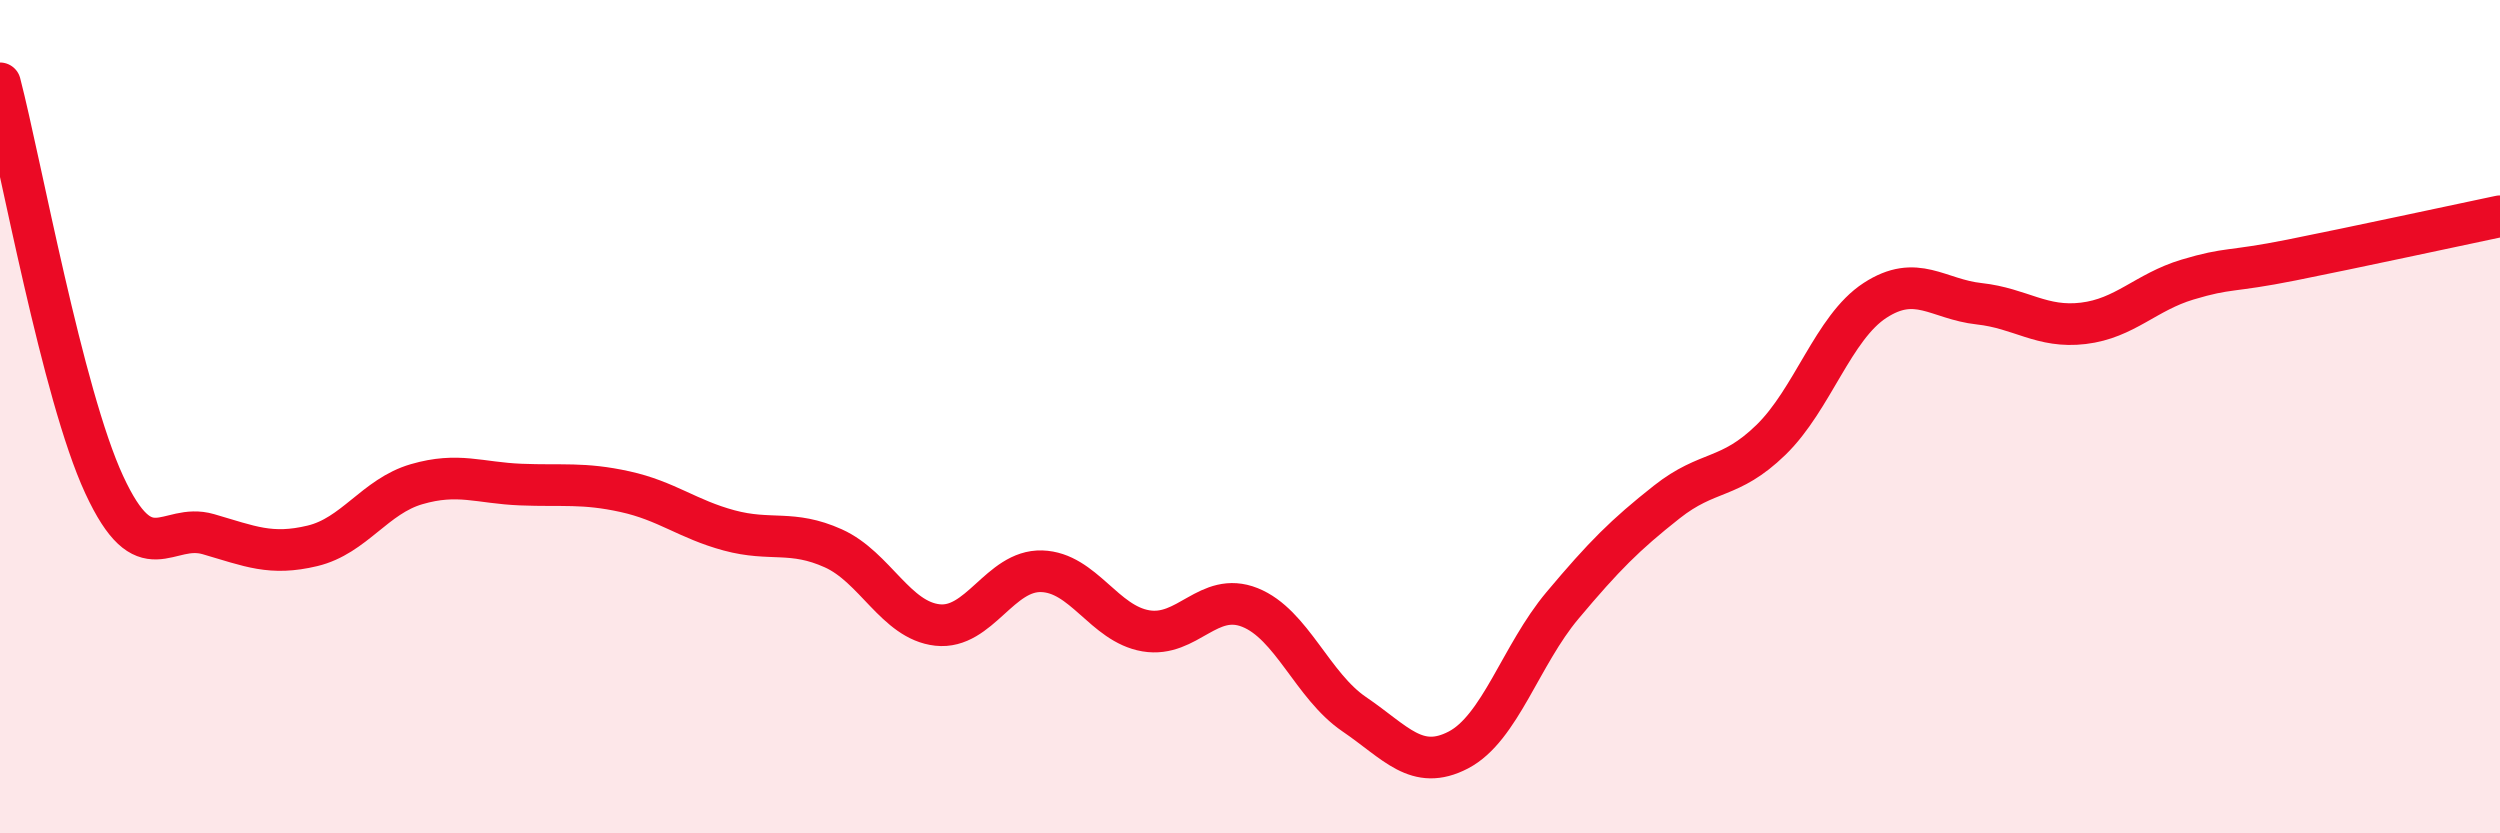
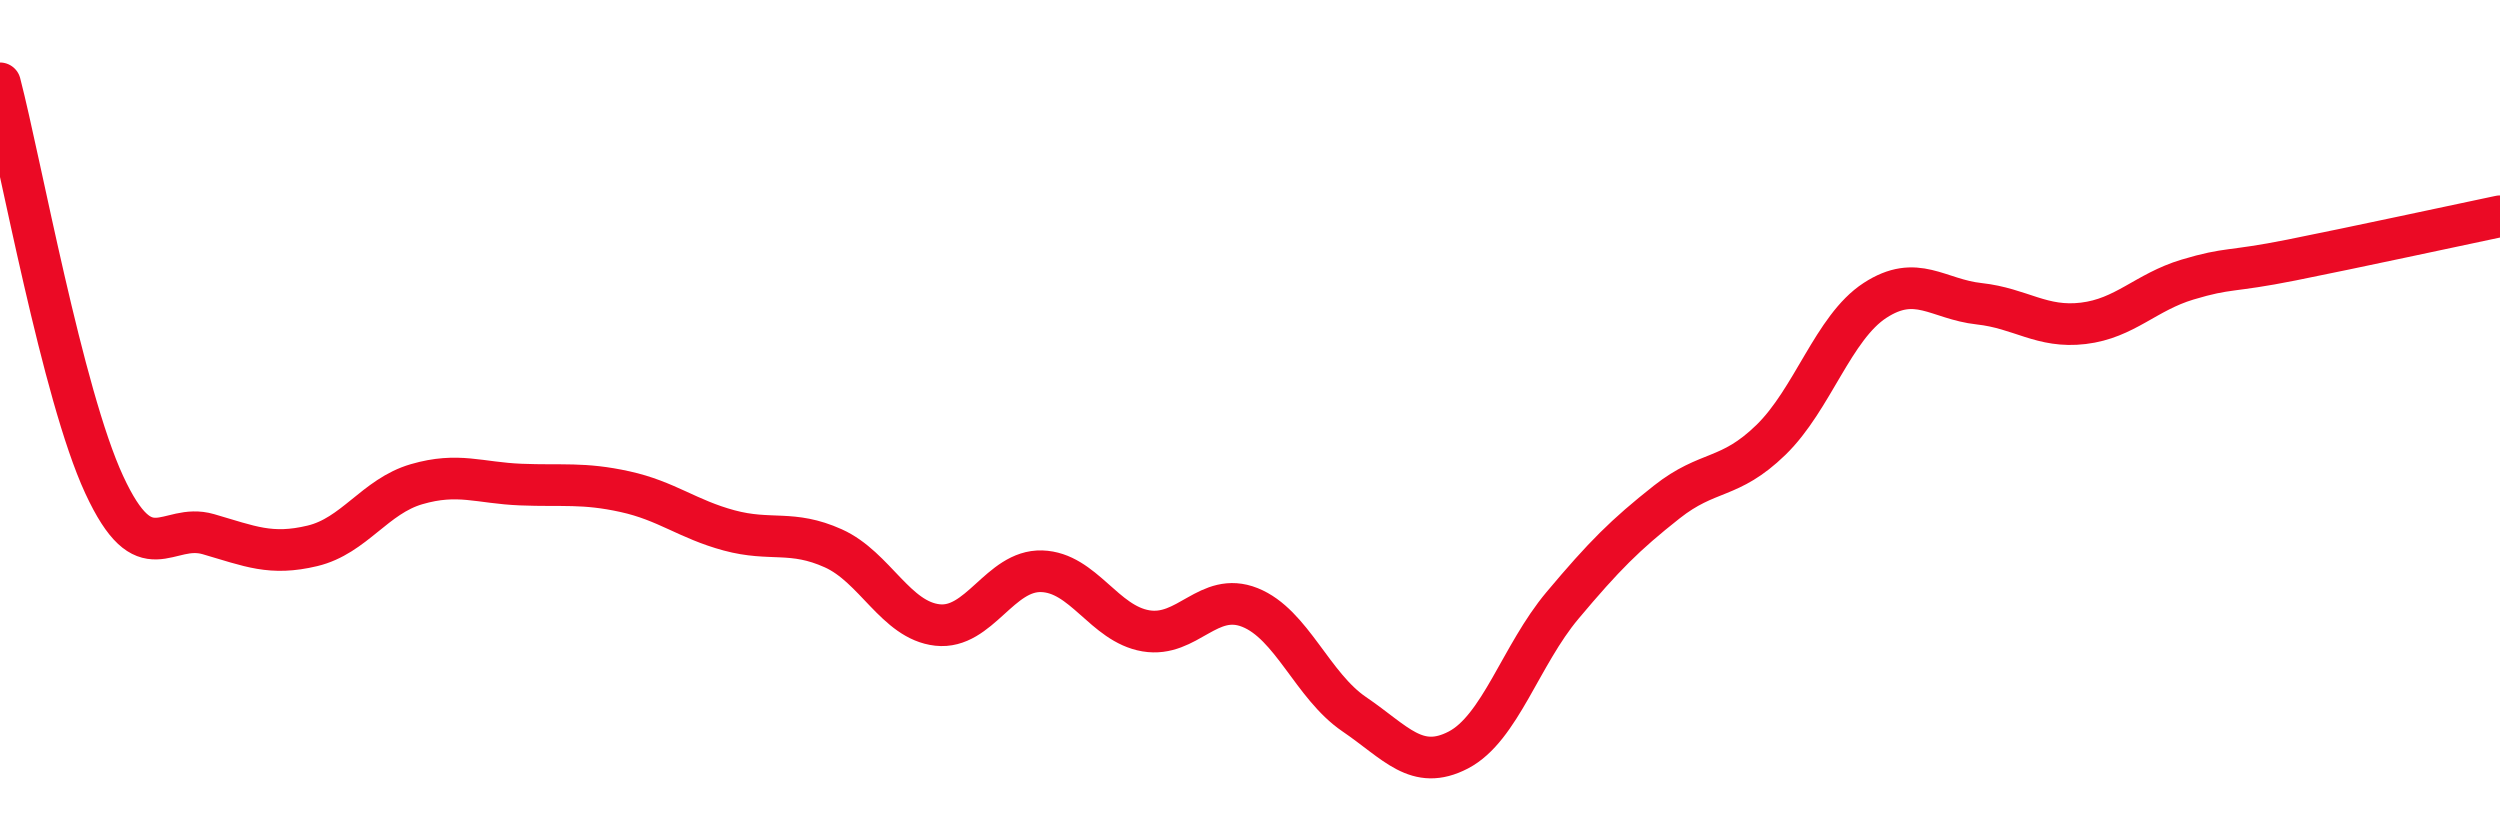
<svg xmlns="http://www.w3.org/2000/svg" width="60" height="20" viewBox="0 0 60 20">
-   <path d="M 0,2 C 0.5,3.93 1.5,9.47 2.5,11.63 C 3.5,13.79 4,12.53 5,12.82 C 6,13.11 6.5,13.34 7.5,13.1 C 8.5,12.86 9,11.91 10,11.62 C 11,11.33 11.5,11.59 12.5,11.63 C 13.5,11.67 14,11.58 15,11.8 C 16,12.02 16.5,12.46 17.5,12.73 C 18.5,13 19,12.71 20,13.16 C 21,13.61 21.5,14.89 22.5,15 C 23.5,15.11 24,13.68 25,13.71 C 26,13.74 26.5,14.97 27.5,15.14 C 28.5,15.31 29,14.18 30,14.58 C 31,14.98 31.5,16.46 32.5,17.14 C 33.5,17.82 34,18.52 35,18 C 36,17.48 36.5,15.72 37.5,14.53 C 38.5,13.34 39,12.84 40,12.05 C 41,11.26 41.5,11.53 42.5,10.56 C 43.5,9.59 44,7.86 45,7.21 C 46,6.56 46.5,7.18 47.5,7.29 C 48.5,7.4 49,7.88 50,7.76 C 51,7.64 51.5,7.01 52.5,6.71 C 53.5,6.41 53.5,6.54 55,6.24 C 56.5,5.94 59,5.4 60,5.19L60 20L0 20Z" fill="#EB0A25" opacity="0.1" stroke-linecap="round" stroke-linejoin="round" />
  <path d="M 0,2 C 0.5,3.93 1.5,9.47 2.5,11.63 C 3.5,13.79 4,12.53 5,12.82 C 6,13.11 6.5,13.34 7.5,13.1 C 8.5,12.86 9,11.91 10,11.62 C 11,11.33 11.5,11.59 12.5,11.63 C 13.5,11.67 14,11.58 15,11.8 C 16,12.02 16.5,12.46 17.5,12.73 C 18.5,13 19,12.71 20,13.16 C 21,13.61 21.5,14.89 22.5,15 C 23.5,15.11 24,13.68 25,13.71 C 26,13.74 26.5,14.97 27.5,15.14 C 28.5,15.31 29,14.18 30,14.58 C 31,14.98 31.5,16.46 32.5,17.14 C 33.5,17.82 34,18.52 35,18 C 36,17.48 36.5,15.72 37.5,14.53 C 38.5,13.34 39,12.84 40,12.05 C 41,11.26 41.5,11.53 42.5,10.56 C 43.5,9.59 44,7.86 45,7.21 C 46,6.56 46.5,7.18 47.5,7.29 C 48.5,7.4 49,7.88 50,7.76 C 51,7.64 51.5,7.01 52.5,6.71 C 53.5,6.41 53.5,6.54 55,6.24 C 56.5,5.94 59,5.4 60,5.19" stroke="#EB0A25" stroke-width="1" fill="none" stroke-linecap="round" stroke-linejoin="round" />
</svg>